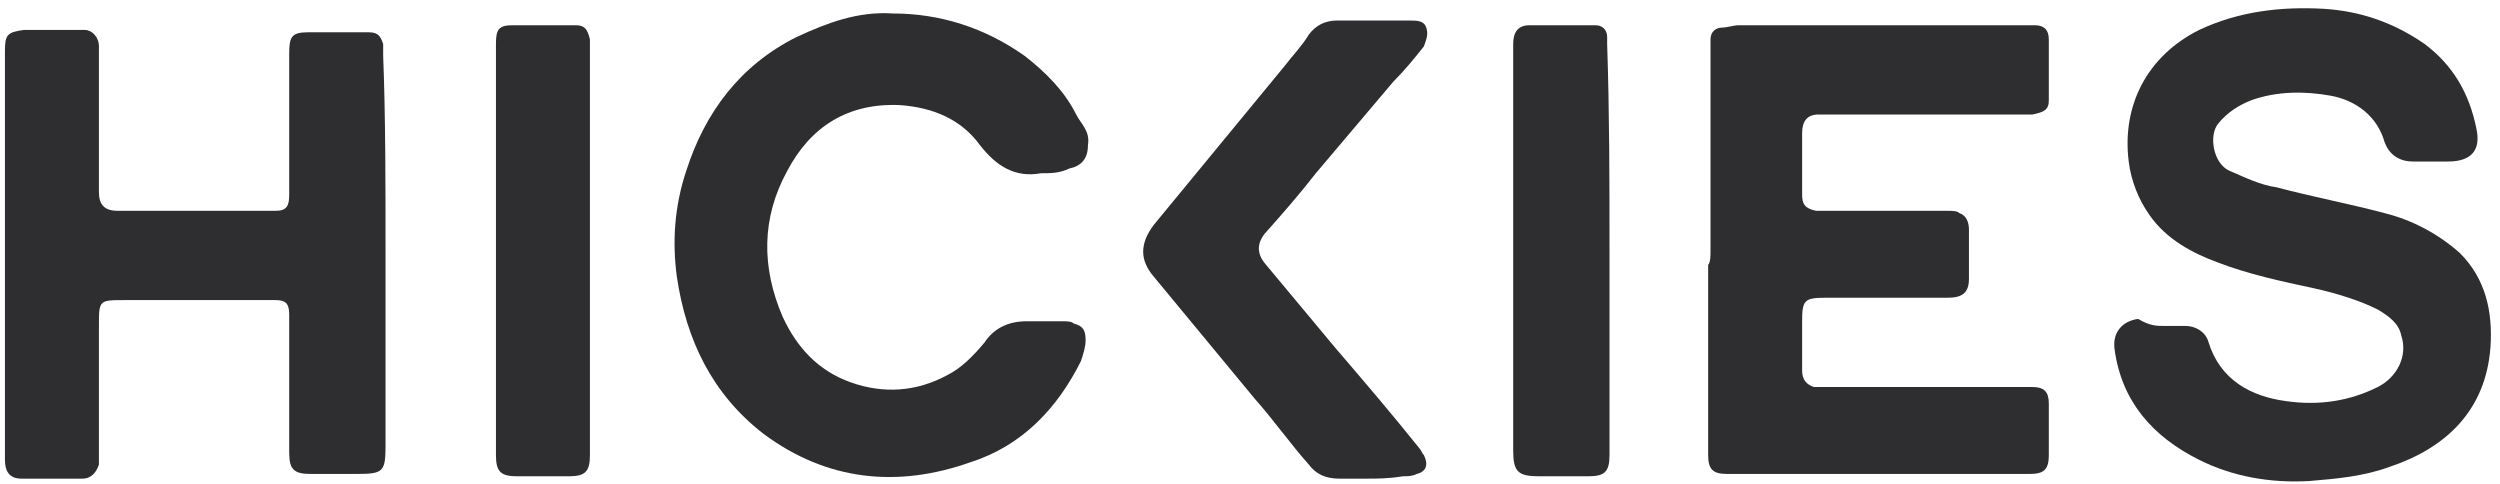
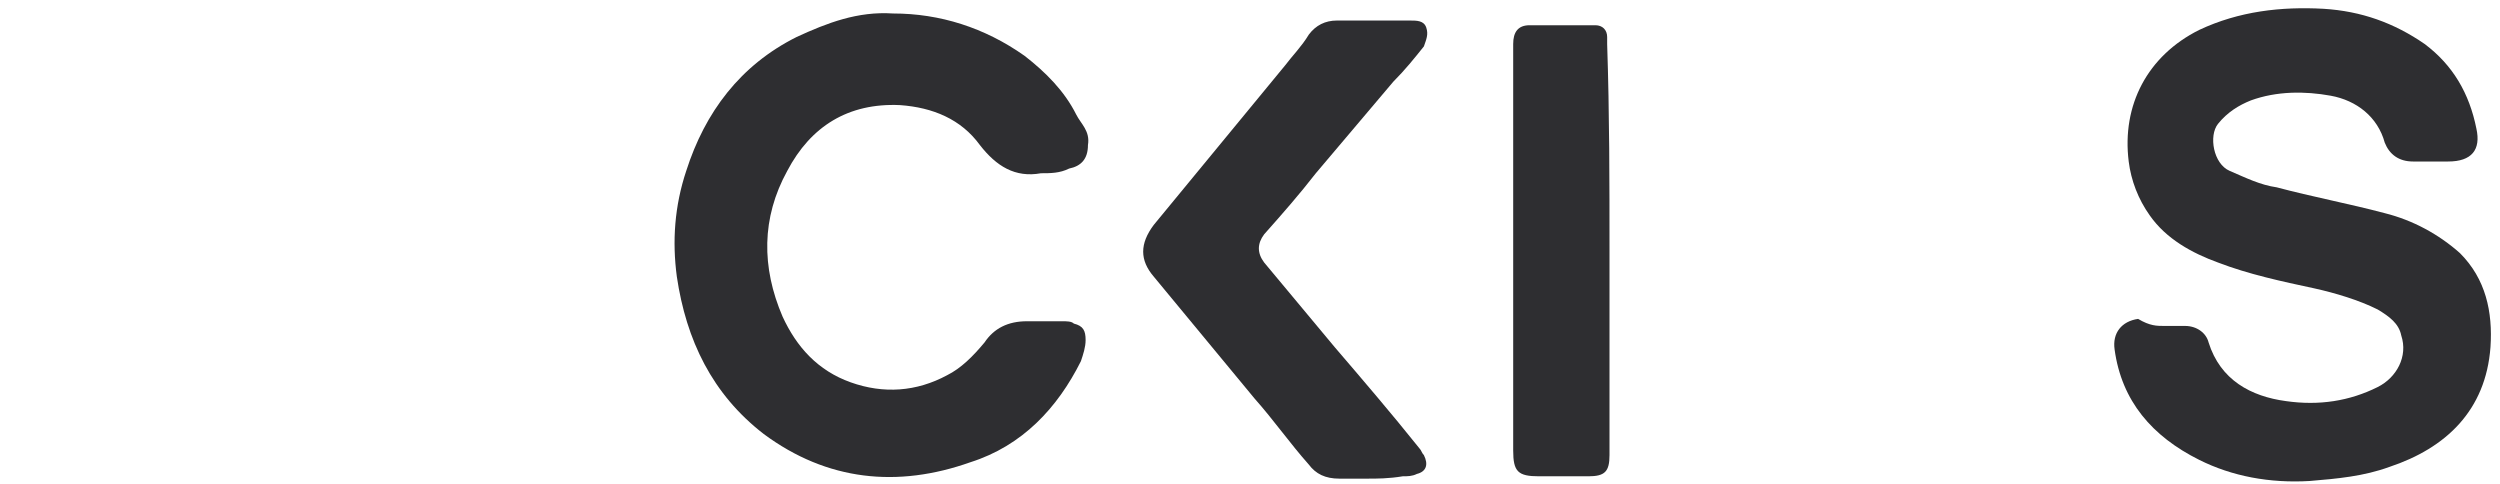
<svg xmlns="http://www.w3.org/2000/svg" width="160" height="31" viewBox="0 0 160 31" fill="none">
-   <path d="M24.674 15.898C24.674 20.108 24.674 24.318 24.674 28.528C24.674 30.182 24.523 30.332 22.869 30.332C21.817 30.332 20.915 30.332 19.862 30.332C18.81 30.332 18.509 30.032 18.509 28.979C18.509 26.273 18.509 23.416 18.509 20.71C18.509 20.559 18.509 20.259 18.509 20.108C18.509 19.357 18.209 19.206 17.607 19.206C16.705 19.206 15.803 19.206 14.901 19.206C12.645 19.206 10.24 19.206 7.984 19.206C6.331 19.206 6.331 19.206 6.331 20.86C6.331 23.566 6.331 26.273 6.331 28.979C6.331 29.28 6.331 29.581 6.331 29.731C6.18 30.182 5.88 30.633 5.278 30.633C3.925 30.633 2.572 30.633 1.369 30.633C0.617 30.633 0.316 30.182 0.316 29.43C0.316 28.528 0.316 27.476 0.316 26.573C0.316 19.657 0.316 12.741 0.316 5.825C0.316 4.923 0.316 4.171 0.316 3.269C0.316 2.216 0.467 2.066 1.519 1.916C2.872 1.916 4.226 1.916 5.428 1.916C5.88 1.916 6.331 2.367 6.331 2.968C6.331 3.269 6.331 3.569 6.331 3.72C6.331 6.577 6.331 9.433 6.331 12.29C6.331 13.042 6.631 13.493 7.533 13.493C7.984 13.493 8.285 13.493 8.736 13.493C11.443 13.493 14.299 13.493 17.006 13.493C17.156 13.493 17.457 13.493 17.607 13.493C18.359 13.493 18.509 13.192 18.509 12.44C18.509 9.433 18.509 6.426 18.509 3.419C18.509 2.367 18.66 2.066 19.712 2.066C21.065 2.066 22.418 2.066 23.621 2.066C24.223 2.066 24.373 2.367 24.523 2.818C24.523 3.118 24.523 3.269 24.523 3.569C24.674 7.479 24.674 11.688 24.674 15.898Z" fill="#2E2E31" />
  <path d="M138.492 20.86C138.943 20.86 139.394 20.86 139.845 20.86C140.597 20.86 141.198 21.311 141.349 21.913C142.1 24.318 144.055 25.371 146.31 25.672C148.415 25.972 150.37 25.672 152.174 24.77C153.377 24.168 154.129 22.815 153.678 21.462C153.527 20.71 152.926 20.259 152.174 19.808C150.971 19.206 149.468 18.755 148.114 18.455C146.009 18.004 143.905 17.552 141.95 16.801C140.296 16.199 138.642 15.297 137.59 13.794C136.838 12.741 136.387 11.538 136.237 10.336C135.786 6.727 137.439 3.57 140.747 1.916C143.303 0.713 146.01 0.412 148.716 0.563C151.122 0.713 153.226 1.465 155.181 2.818C156.985 4.171 158.038 5.975 158.489 8.231C158.79 9.584 158.188 10.336 156.685 10.336C155.933 10.336 155.181 10.336 154.429 10.336C153.527 10.336 152.926 9.885 152.625 9.133C152.174 7.479 150.821 6.426 149.167 6.126C147.513 5.825 145.709 5.825 144.055 6.426C143.303 6.727 142.551 7.178 141.95 7.93C141.349 8.682 141.649 10.486 142.702 10.937C143.754 11.388 144.656 11.839 145.709 11.989C147.964 12.591 150.37 13.042 152.625 13.643C154.429 14.094 156.083 14.996 157.436 16.199C159.09 17.853 159.541 19.958 159.391 22.213C159.09 26.273 156.534 28.679 152.926 29.881C151.272 30.483 149.618 30.633 147.814 30.784C145.258 30.934 142.852 30.483 140.747 29.43C137.74 27.927 135.785 25.672 135.334 22.364C135.184 21.311 135.785 20.56 136.838 20.409C137.59 20.86 138.041 20.86 138.492 20.86Z" fill="#2E2E31" />
-   <path d="M109.473 16.049C109.473 11.989 109.473 7.93 109.473 3.87C109.473 3.419 109.473 2.968 109.473 2.517C109.473 2.066 109.773 1.765 110.224 1.765C110.525 1.765 110.976 1.615 111.277 1.615C117.291 1.615 123.155 1.615 129.169 1.615C129.47 1.615 129.921 1.615 130.221 1.615C130.823 1.615 131.124 1.915 131.124 2.517C131.124 3.87 131.124 5.073 131.124 6.426C131.124 7.027 130.823 7.178 130.071 7.328C126.613 7.328 123.155 7.328 119.546 7.328C118.494 7.328 117.441 7.328 116.389 7.328C115.637 7.328 115.336 7.779 115.336 8.531C115.336 9.884 115.336 11.087 115.336 12.44C115.336 13.042 115.487 13.342 116.239 13.493C116.539 13.493 116.84 13.493 117.291 13.493C119.697 13.493 122.253 13.493 124.658 13.493C124.959 13.493 125.26 13.493 125.41 13.643C125.861 13.793 126.012 14.245 126.012 14.695C126.012 15.748 126.012 16.8 126.012 17.853C126.012 18.755 125.56 19.056 124.658 19.056C122.102 19.056 119.396 19.056 116.84 19.056C115.487 19.056 115.336 19.206 115.336 20.559C115.336 21.612 115.336 22.664 115.336 23.717C115.336 24.318 115.637 24.619 116.088 24.769C116.389 24.769 116.69 24.769 116.99 24.769C121.351 24.769 125.711 24.769 130.071 24.769C130.823 24.769 131.124 25.07 131.124 25.822C131.124 26.874 131.124 28.077 131.124 29.129C131.124 30.032 130.823 30.332 129.921 30.332C126.312 30.332 122.704 30.332 119.246 30.332C116.539 30.332 113.833 30.332 111.127 30.332C110.976 30.332 110.675 30.332 110.525 30.332C109.623 30.332 109.322 30.032 109.322 29.129C109.322 25.07 109.322 21.01 109.322 16.951C109.473 16.8 109.473 16.349 109.473 16.049Z" fill="#2E2E31" />
  <path d="M66.622 11.088C64.968 11.388 63.765 10.636 62.713 9.283C61.51 7.629 59.706 6.878 57.601 6.727C54.293 6.577 51.887 8.08 50.384 10.937C48.73 13.944 48.73 17.102 50.083 20.259C50.985 22.214 52.338 23.717 54.443 24.469C56.548 25.221 58.653 25.07 60.608 24.018C61.51 23.567 62.262 22.815 63.013 21.913C63.615 21.011 64.517 20.56 65.72 20.56C66.472 20.56 67.223 20.56 67.975 20.56C68.276 20.56 68.576 20.56 68.727 20.71C69.328 20.86 69.479 21.161 69.479 21.763C69.479 22.214 69.328 22.665 69.178 23.116C67.674 26.123 65.419 28.529 62.111 29.581C57.45 31.235 52.94 30.784 48.88 27.777C45.572 25.221 43.919 21.763 43.317 17.703C43.016 15.448 43.167 13.193 43.919 10.937C45.121 7.178 47.377 4.171 50.985 2.367C52.94 1.465 54.894 0.713 57.15 0.863C60.157 0.863 63.013 1.766 65.569 3.57C66.923 4.622 68.125 5.825 68.877 7.329C69.178 7.93 69.779 8.381 69.629 9.283C69.629 10.185 69.178 10.636 68.426 10.787C67.825 11.088 67.223 11.088 66.622 11.088Z" fill="#2E2E31" />
  <path d="M87.522 30.633C86.92 30.633 86.319 30.633 85.718 30.633C84.816 30.633 84.214 30.332 83.763 29.731C82.56 28.378 81.508 26.874 80.305 25.521C78.2 22.965 75.945 20.259 73.84 17.703C72.938 16.65 72.938 15.598 73.84 14.395C76.696 10.937 79.403 7.629 82.259 4.171C82.71 3.569 83.312 2.968 83.763 2.216C84.214 1.615 84.816 1.314 85.567 1.314C87.071 1.314 88.725 1.314 90.228 1.314C90.679 1.314 91.13 1.314 91.281 1.765C91.431 2.216 91.281 2.517 91.13 2.968C90.529 3.72 89.927 4.471 89.176 5.223C87.522 7.178 85.868 9.132 84.214 11.087C83.162 12.44 82.109 13.643 80.906 14.996C80.455 15.598 80.455 16.199 80.906 16.8C82.41 18.605 83.913 20.409 85.417 22.213C87.221 24.318 89.025 26.423 90.83 28.678C90.98 28.829 90.98 28.979 91.13 29.129C91.431 29.731 91.281 30.182 90.679 30.332C90.379 30.483 90.078 30.483 89.777 30.483C88.875 30.633 88.123 30.633 87.522 30.633Z" fill="#2E2E31" />
  <path d="M103.008 16.049C103.008 20.409 103.008 24.769 103.008 29.129C103.008 30.182 102.708 30.483 101.655 30.483C100.603 30.483 99.55 30.483 98.498 30.483C97.144 30.483 96.844 30.182 96.844 28.829C96.844 24.619 96.844 20.559 96.844 16.349C96.844 11.989 96.844 7.629 96.844 3.269C96.844 3.118 96.844 2.968 96.844 2.818C96.844 2.066 97.144 1.615 97.896 1.615C99.249 1.615 100.603 1.615 102.106 1.615C102.557 1.615 102.858 1.915 102.858 2.367C102.858 2.517 102.858 2.667 102.858 2.818C103.008 7.328 103.008 11.688 103.008 16.049Z" fill="#2E2E31" />
-   <path d="M31.741 15.898C31.741 11.538 31.741 7.178 31.741 2.818C31.741 1.915 31.892 1.615 32.794 1.615C34.147 1.615 35.5 1.615 36.853 1.615C37.455 1.615 37.605 1.915 37.755 2.517C37.755 2.818 37.755 2.968 37.755 3.269C37.755 11.839 37.755 20.259 37.755 28.829C37.755 28.979 37.755 28.979 37.755 29.129C37.755 30.182 37.455 30.483 36.402 30.483C35.35 30.483 34.147 30.483 33.094 30.483C32.042 30.483 31.741 30.182 31.741 29.129C31.741 24.619 31.741 20.259 31.741 15.898Z" fill="#2E2E31" />
</svg>